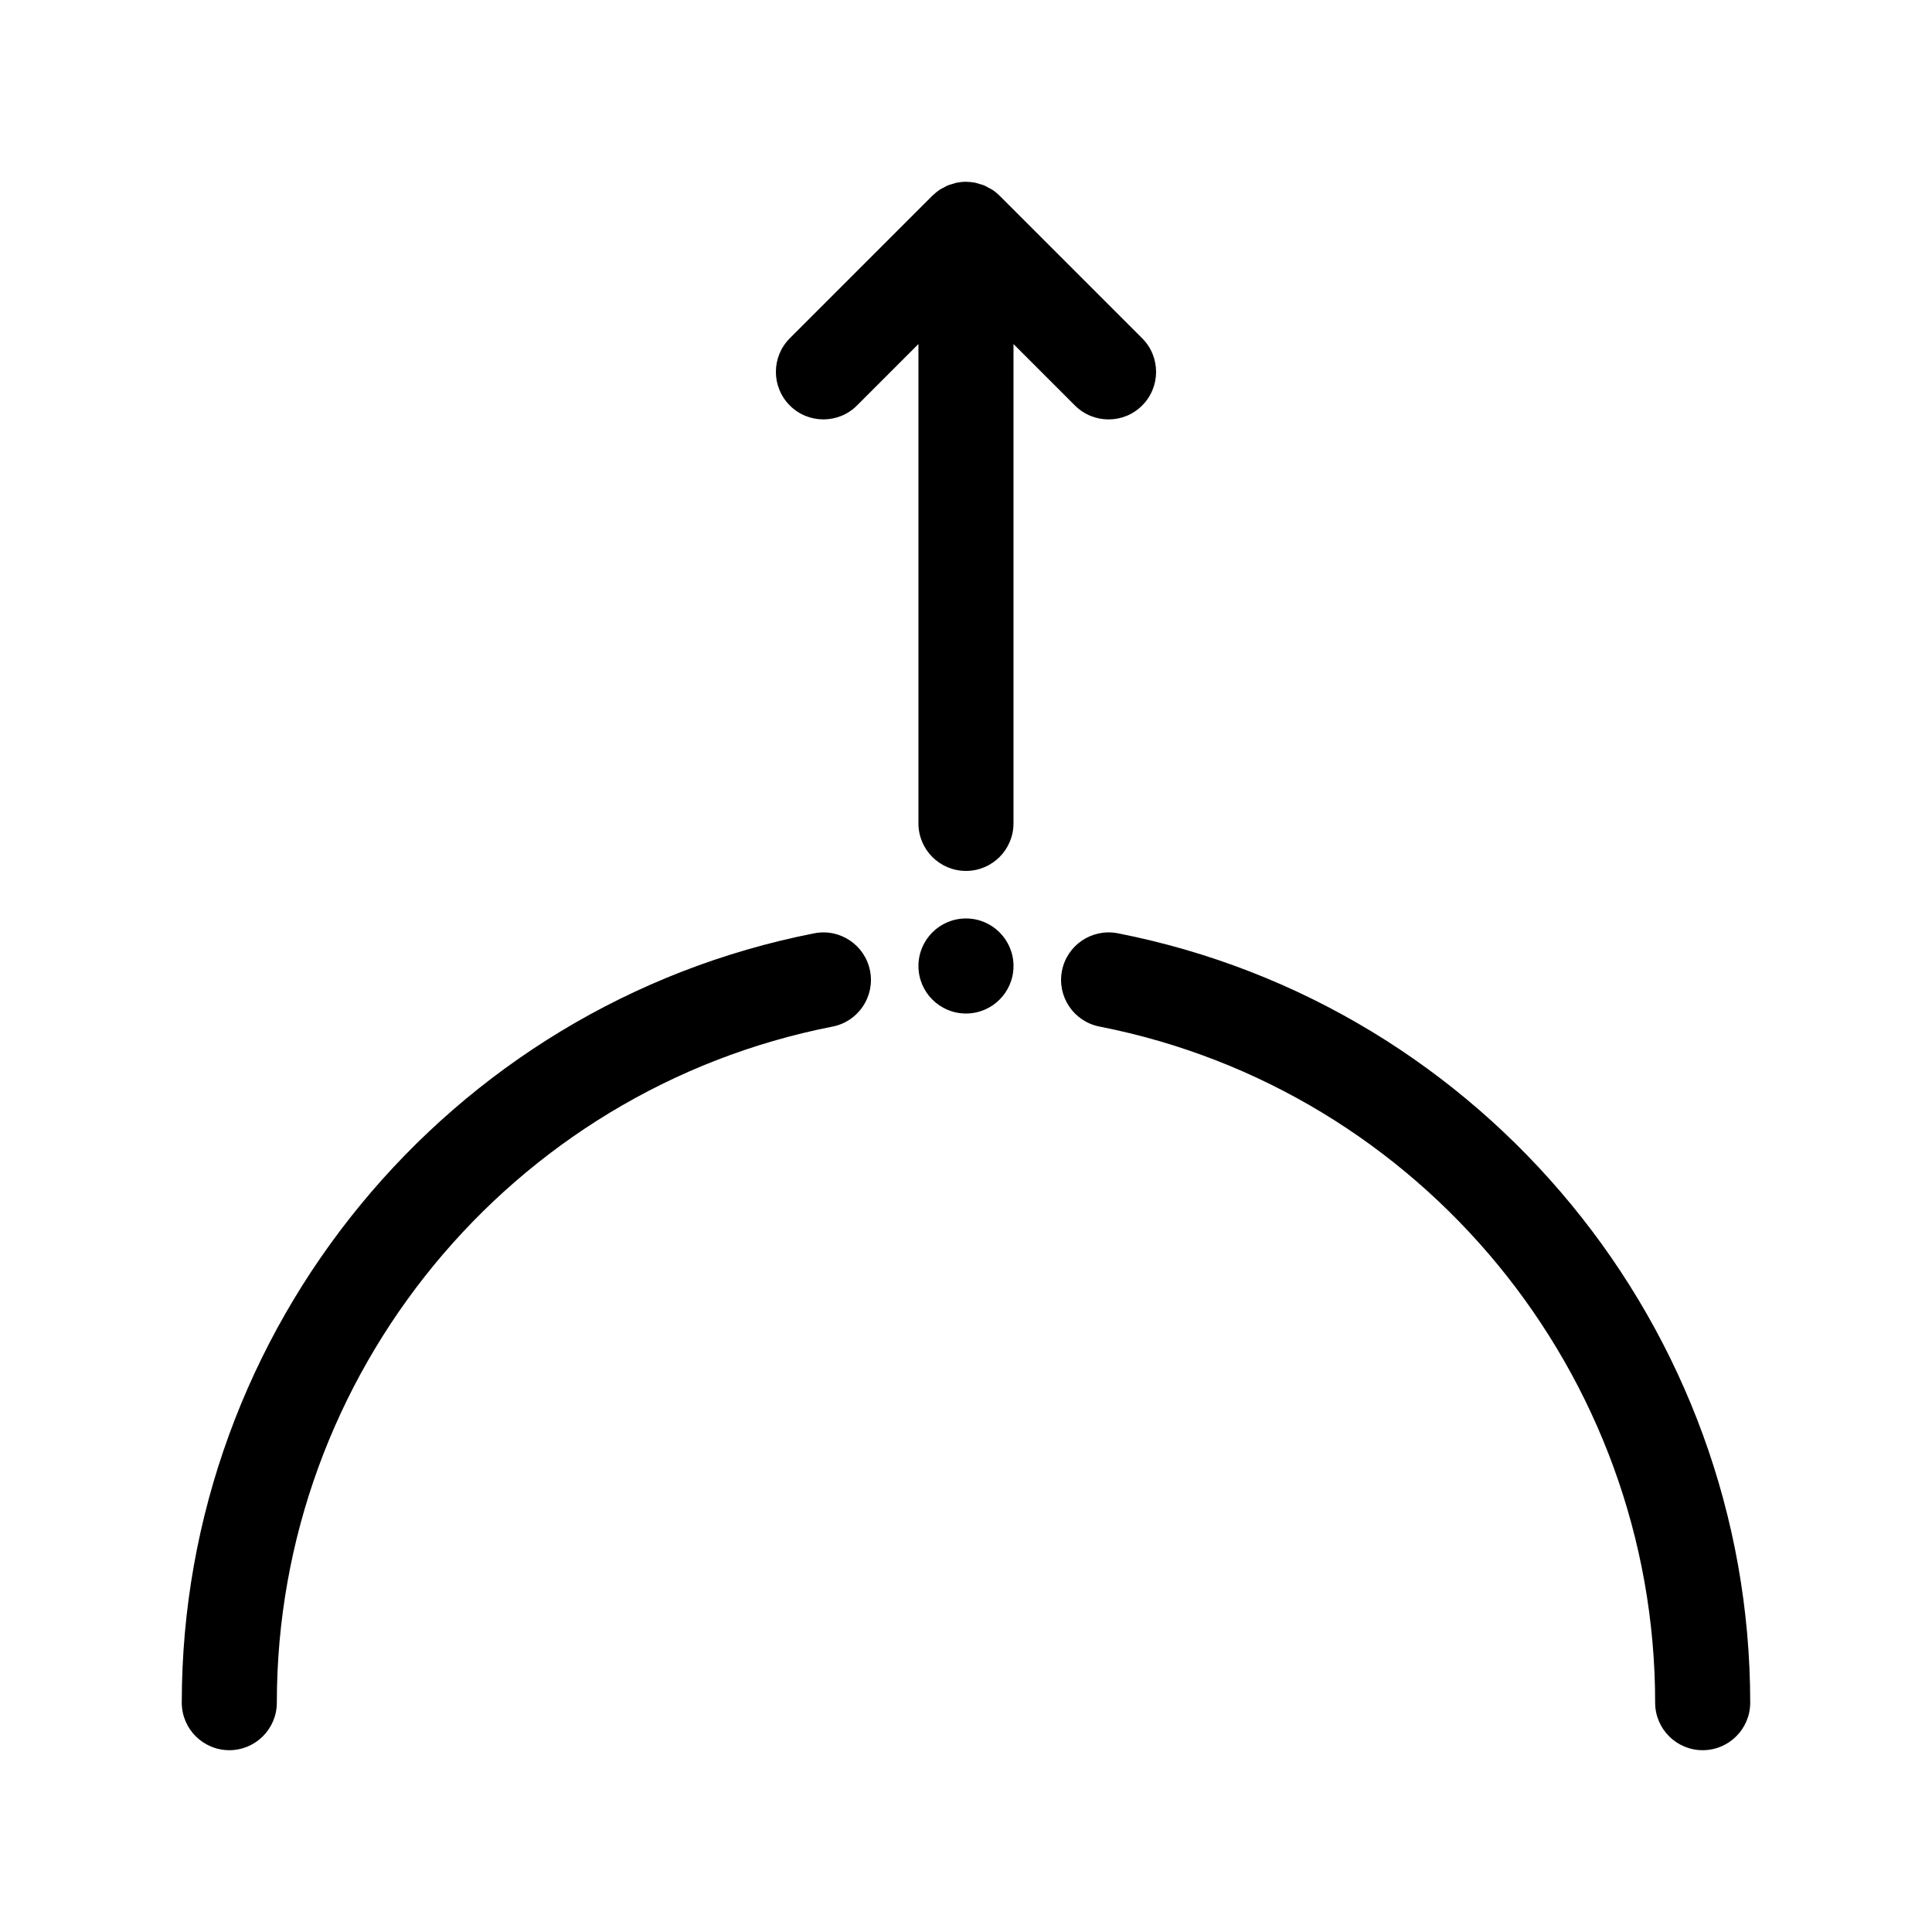
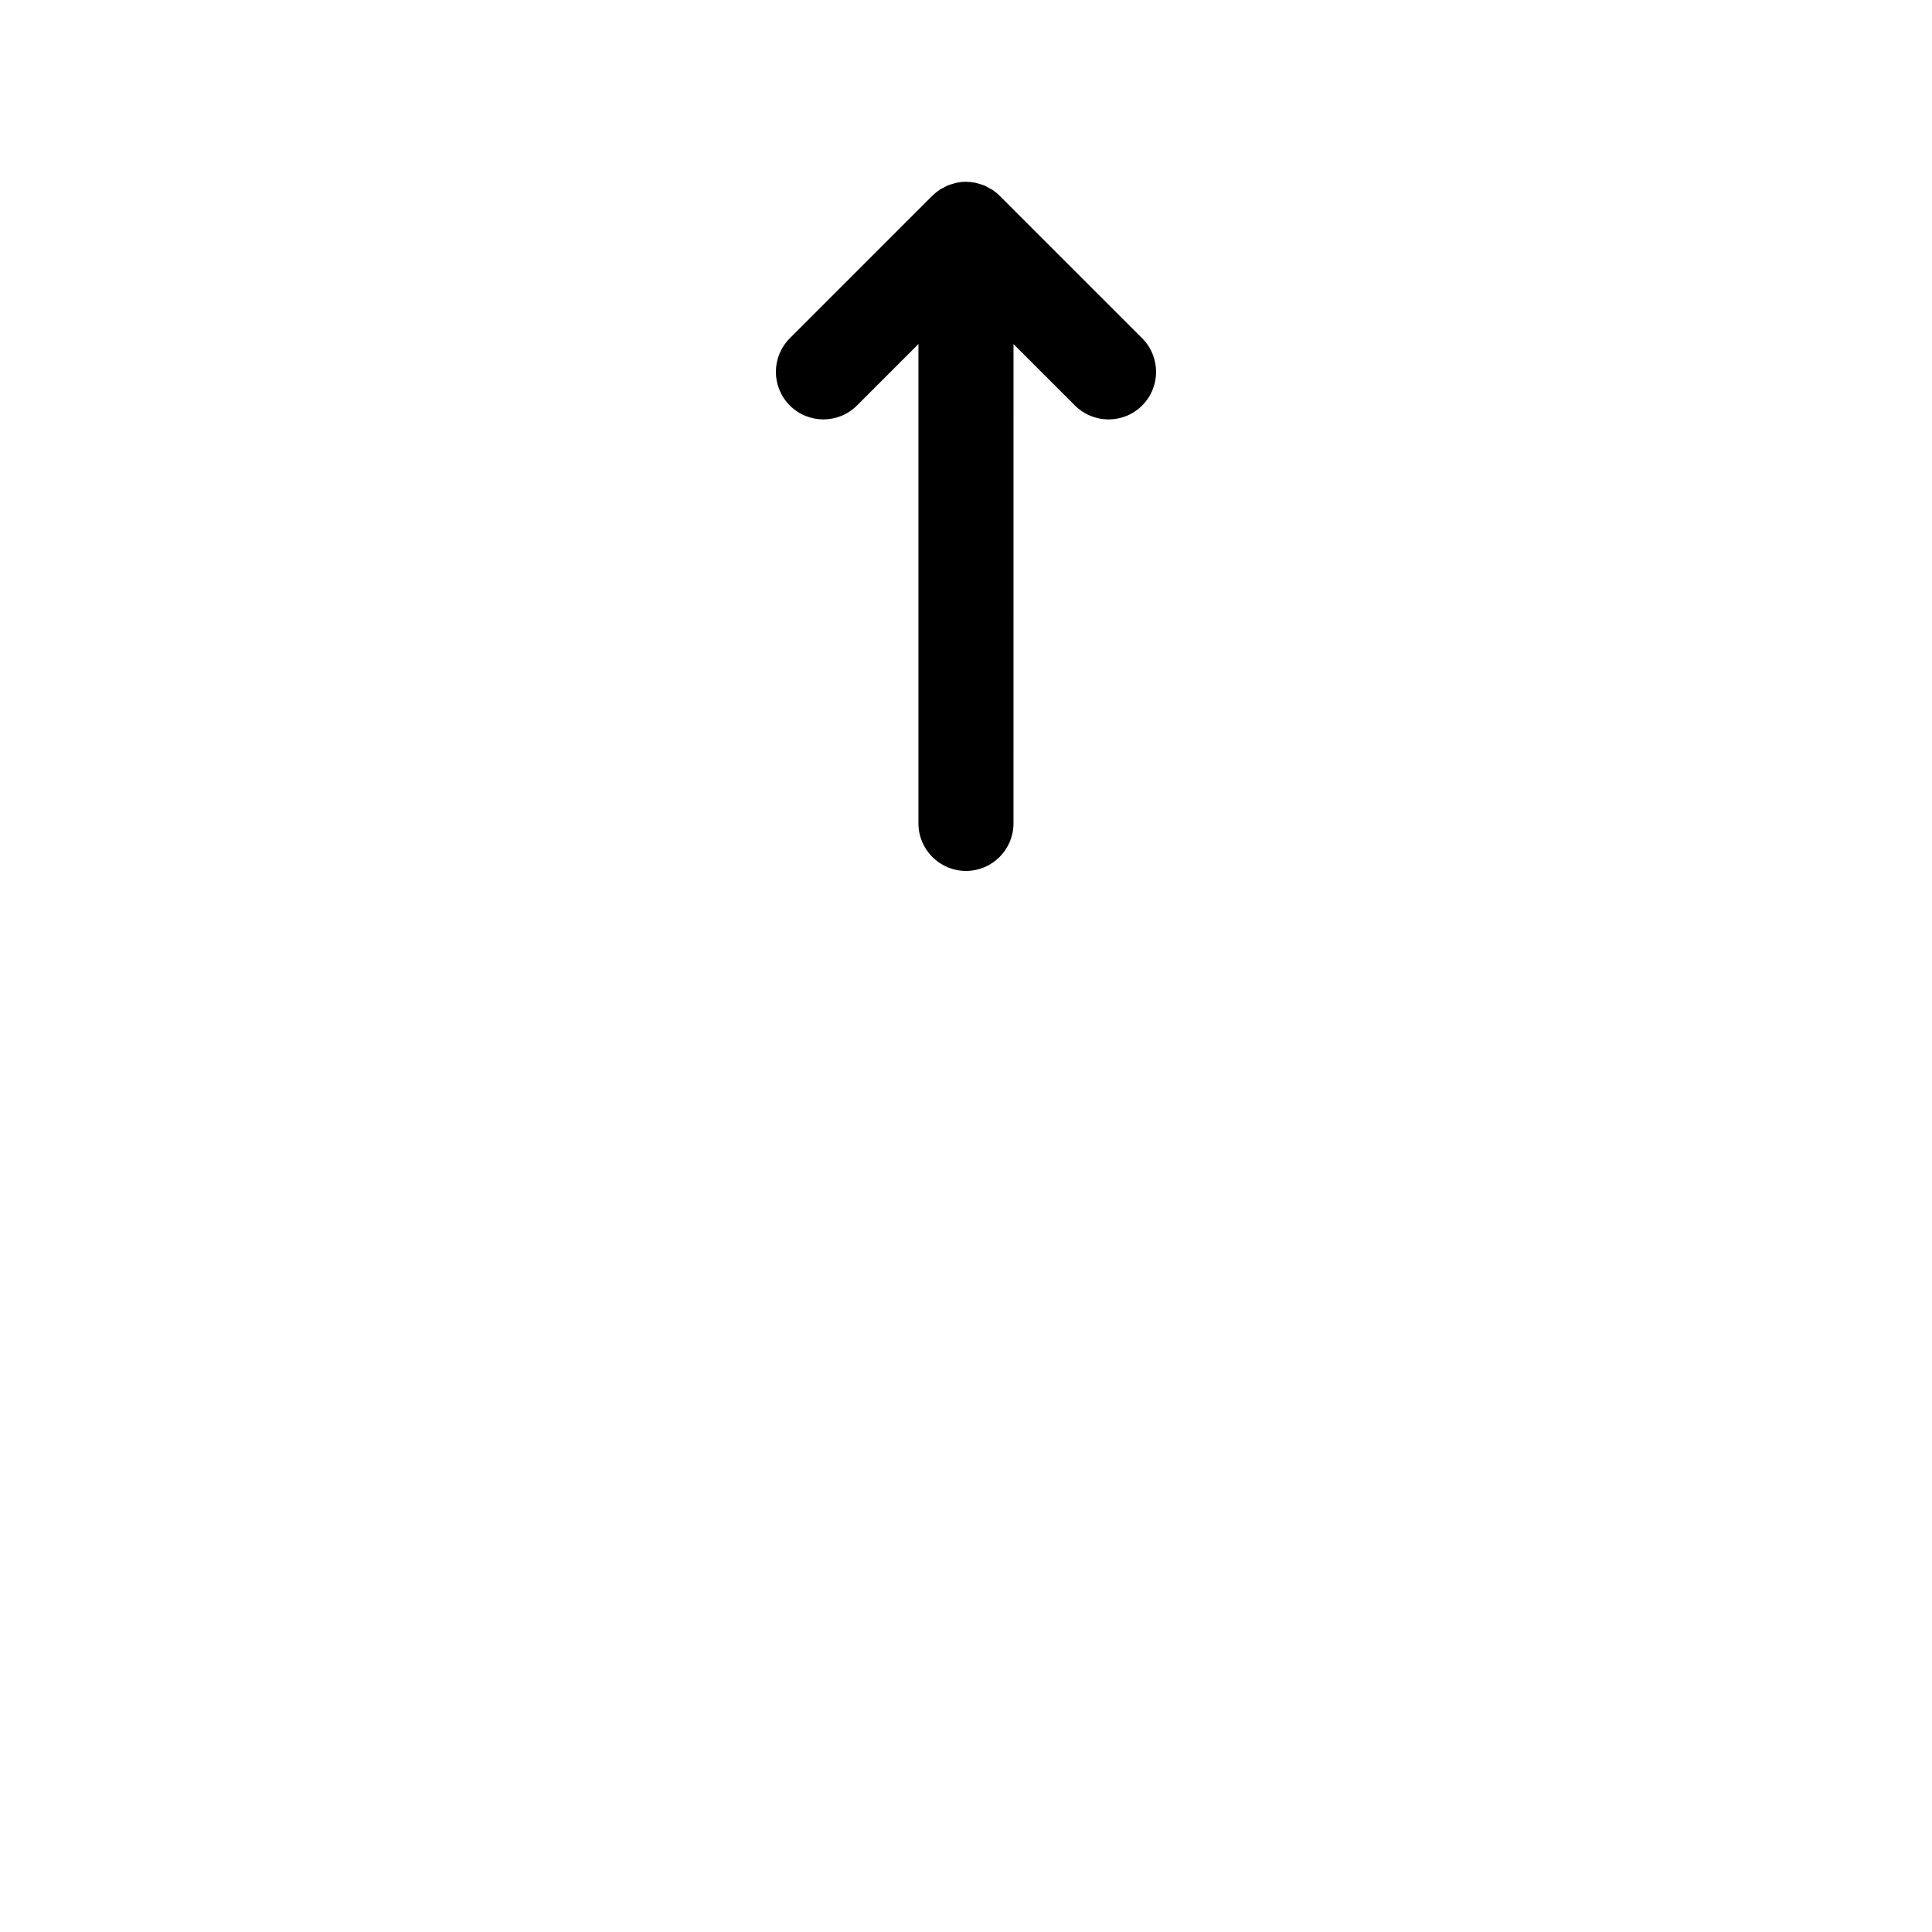
<svg xmlns="http://www.w3.org/2000/svg" fill="#000000" width="800px" height="800px" version="1.1" viewBox="144 144 512 512">
  <g>
    <path d="m412.59 235.18 16.281 16.281c2.461 2.461 5.684 3.688 8.91 3.688 3.223 0 6.449-1.227 8.906-3.691 4.918-4.918 4.918-12.891 0-17.809l-37.762-37.758c-0.594-0.598-1.246-1.133-1.953-1.598-0.285-0.188-0.594-0.316-0.887-0.48-0.422-0.234-0.832-0.484-1.277-0.676-0.398-0.164-0.812-0.258-1.223-0.379-0.379-0.113-0.738-0.258-1.129-0.332-0.793-0.156-1.598-0.238-2.406-0.246-0.012 0-0.031-0.008-0.055-0.008-0.832 0-1.656 0.09-2.469 0.25-0.34 0.07-0.66 0.195-0.988 0.297-0.461 0.133-0.918 0.238-1.359 0.422-0.379 0.156-0.719 0.371-1.078 0.566-0.375 0.191-0.75 0.355-1.098 0.594-0.629 0.422-1.215 0.914-1.758 1.438-0.051 0.051-0.105 0.074-0.152 0.125l-37.785 37.785c-4.918 4.918-4.918 12.891 0 17.809 4.914 4.918 12.898 4.918 17.809 0l16.281-16.285v127.04c0 6.953 5.644 12.594 12.594 12.594 6.953 0 12.594-5.644 12.594-12.594z" />
-     <path d="m595.23 607.82c6.953 0 12.594-5.644 12.594-12.594 0-99.094-70.488-184.85-167.61-203.9-6.82-1.324-13.438 3.109-14.781 9.938-1.34 6.828 3.109 13.445 9.938 14.785 85.324 16.734 147.26 92.09 147.26 179.18 0 6.949 5.644 12.594 12.598 12.594z" />
-     <path d="m204.77 607.82c6.953 0 12.594-5.644 12.594-12.594 0-87.082 61.938-162.44 147.27-179.17 6.828-1.34 11.277-7.961 9.938-14.785-1.34-6.828-7.961-11.285-14.781-9.938-97.125 19.047-167.62 104.8-167.62 203.89 0 6.949 5.644 12.594 12.598 12.594z" />
-     <path d="m412.59 400c0 6.953-5.641 12.594-12.594 12.594-6.957 0-12.598-5.641-12.598-12.594 0-6.957 5.641-12.598 12.598-12.598 6.953 0 12.594 5.641 12.594 12.598" />
  </g>
</svg>